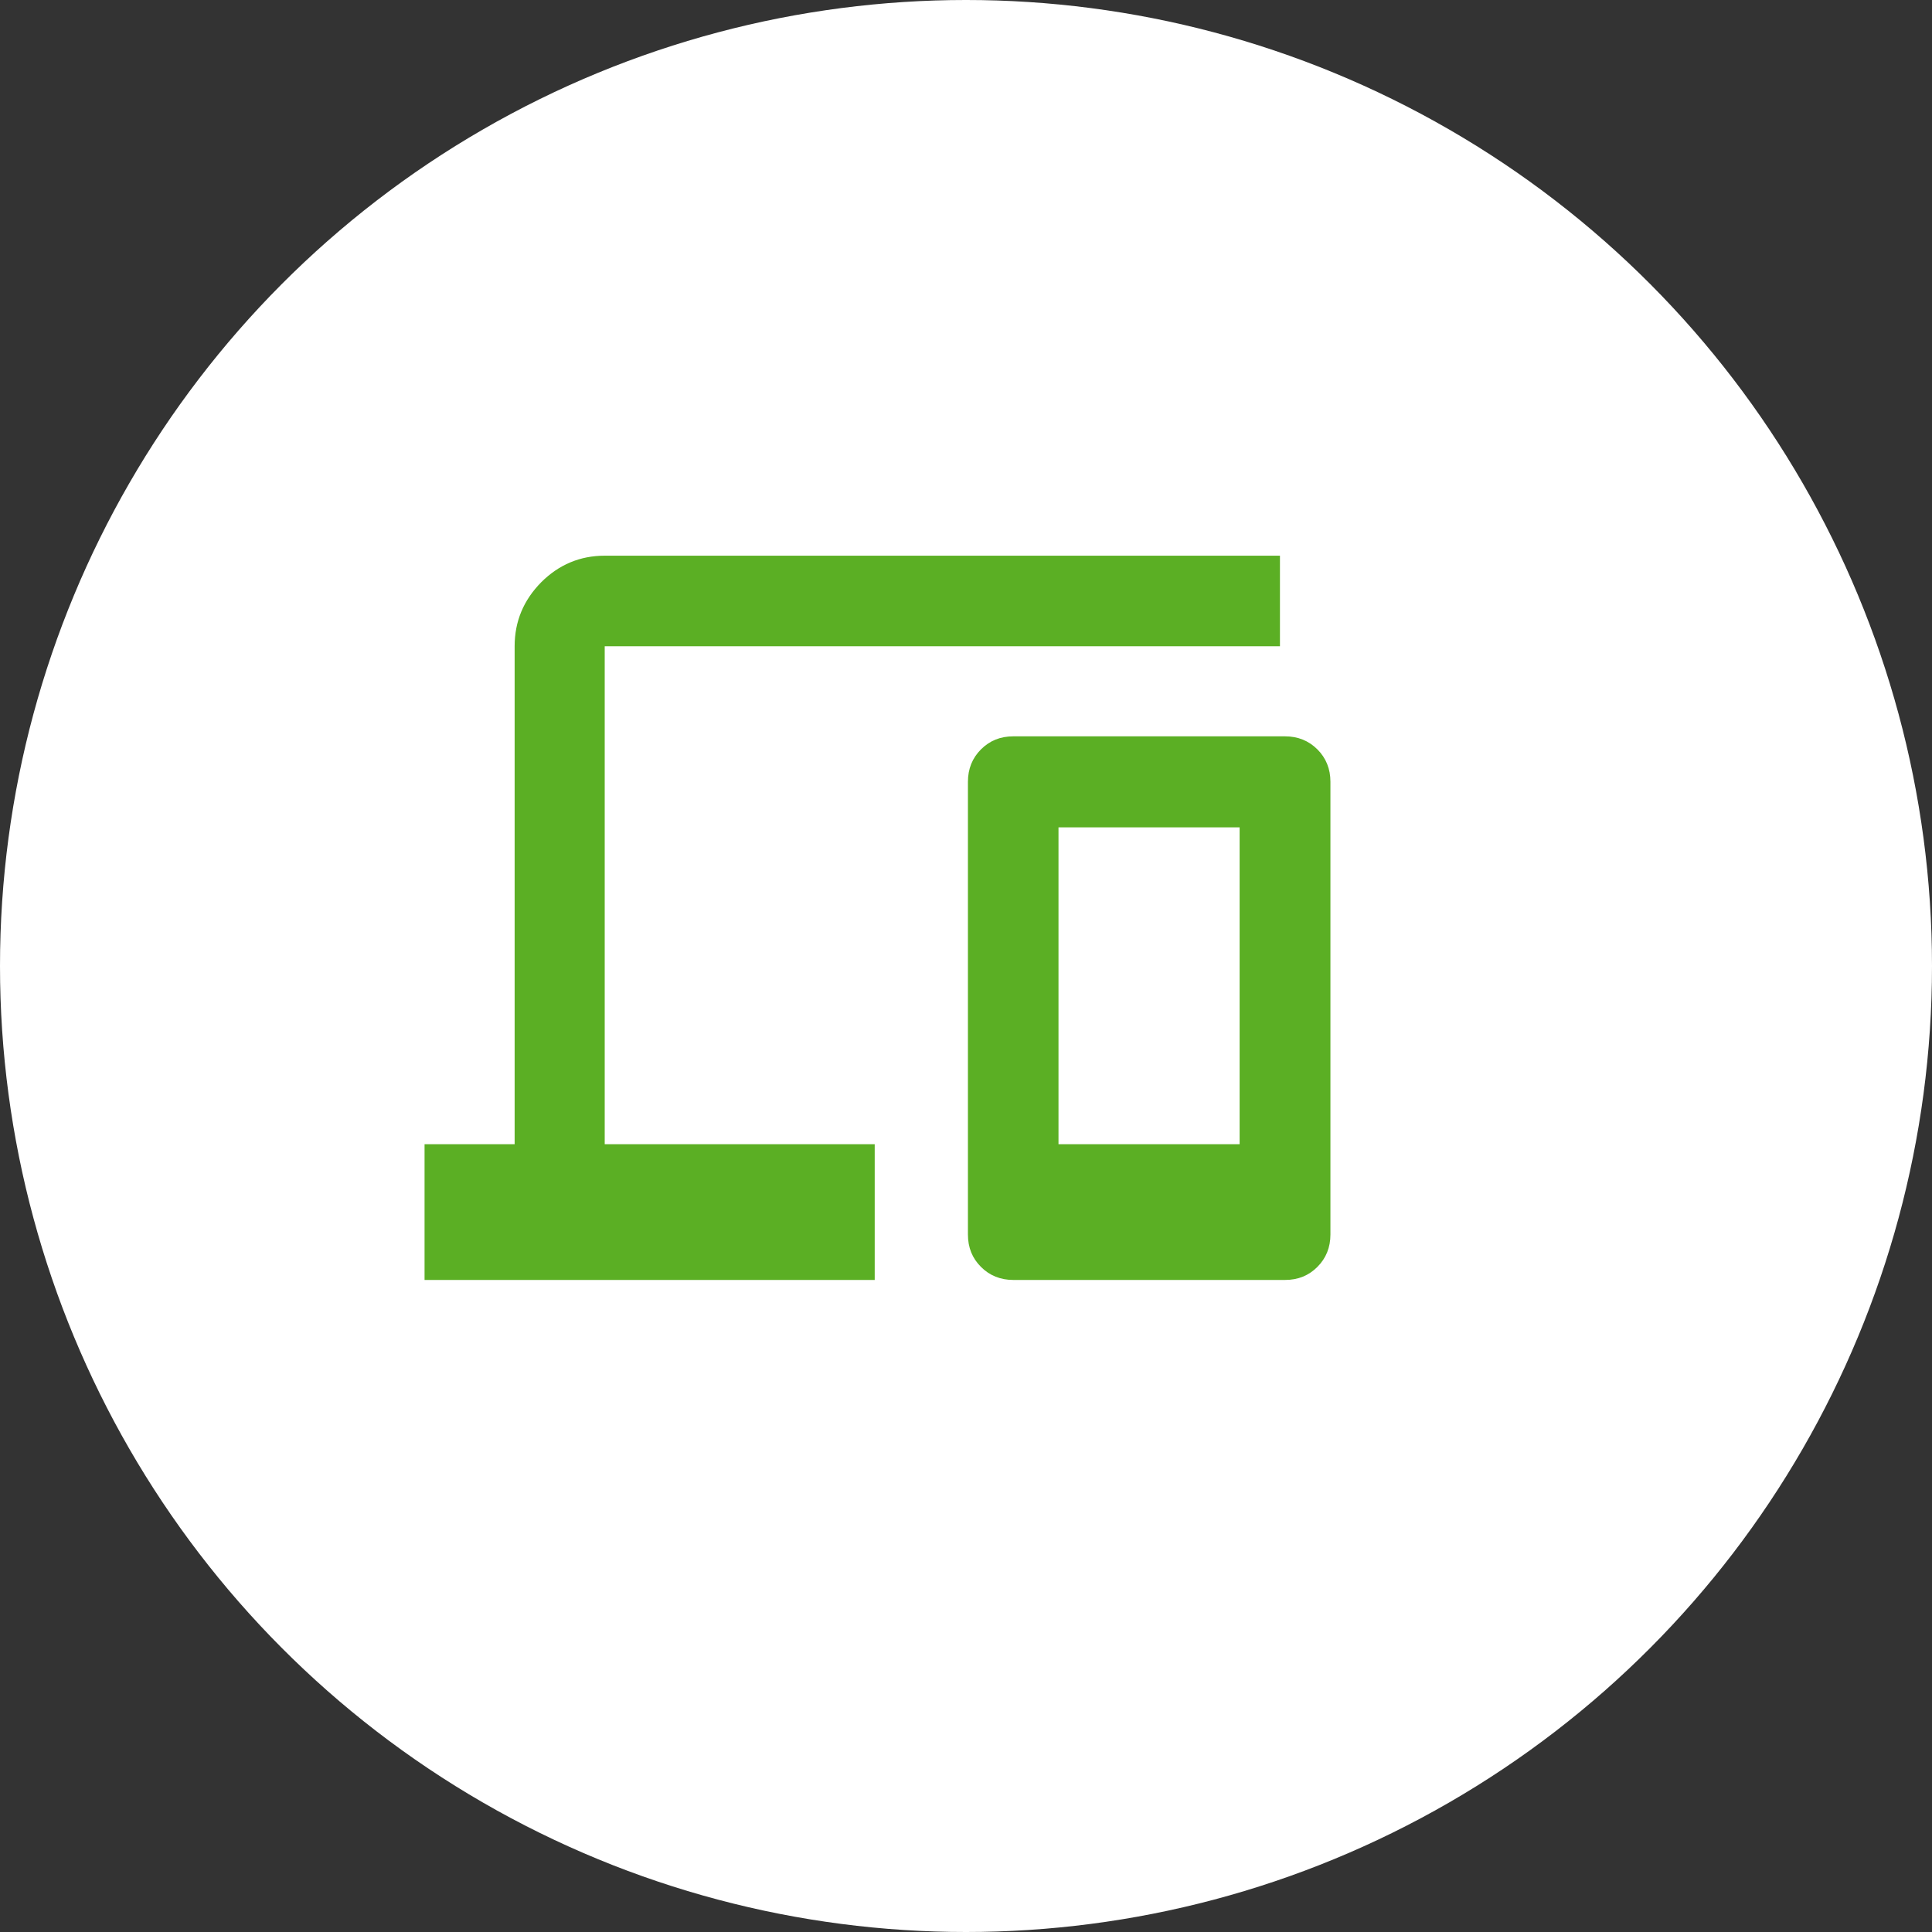
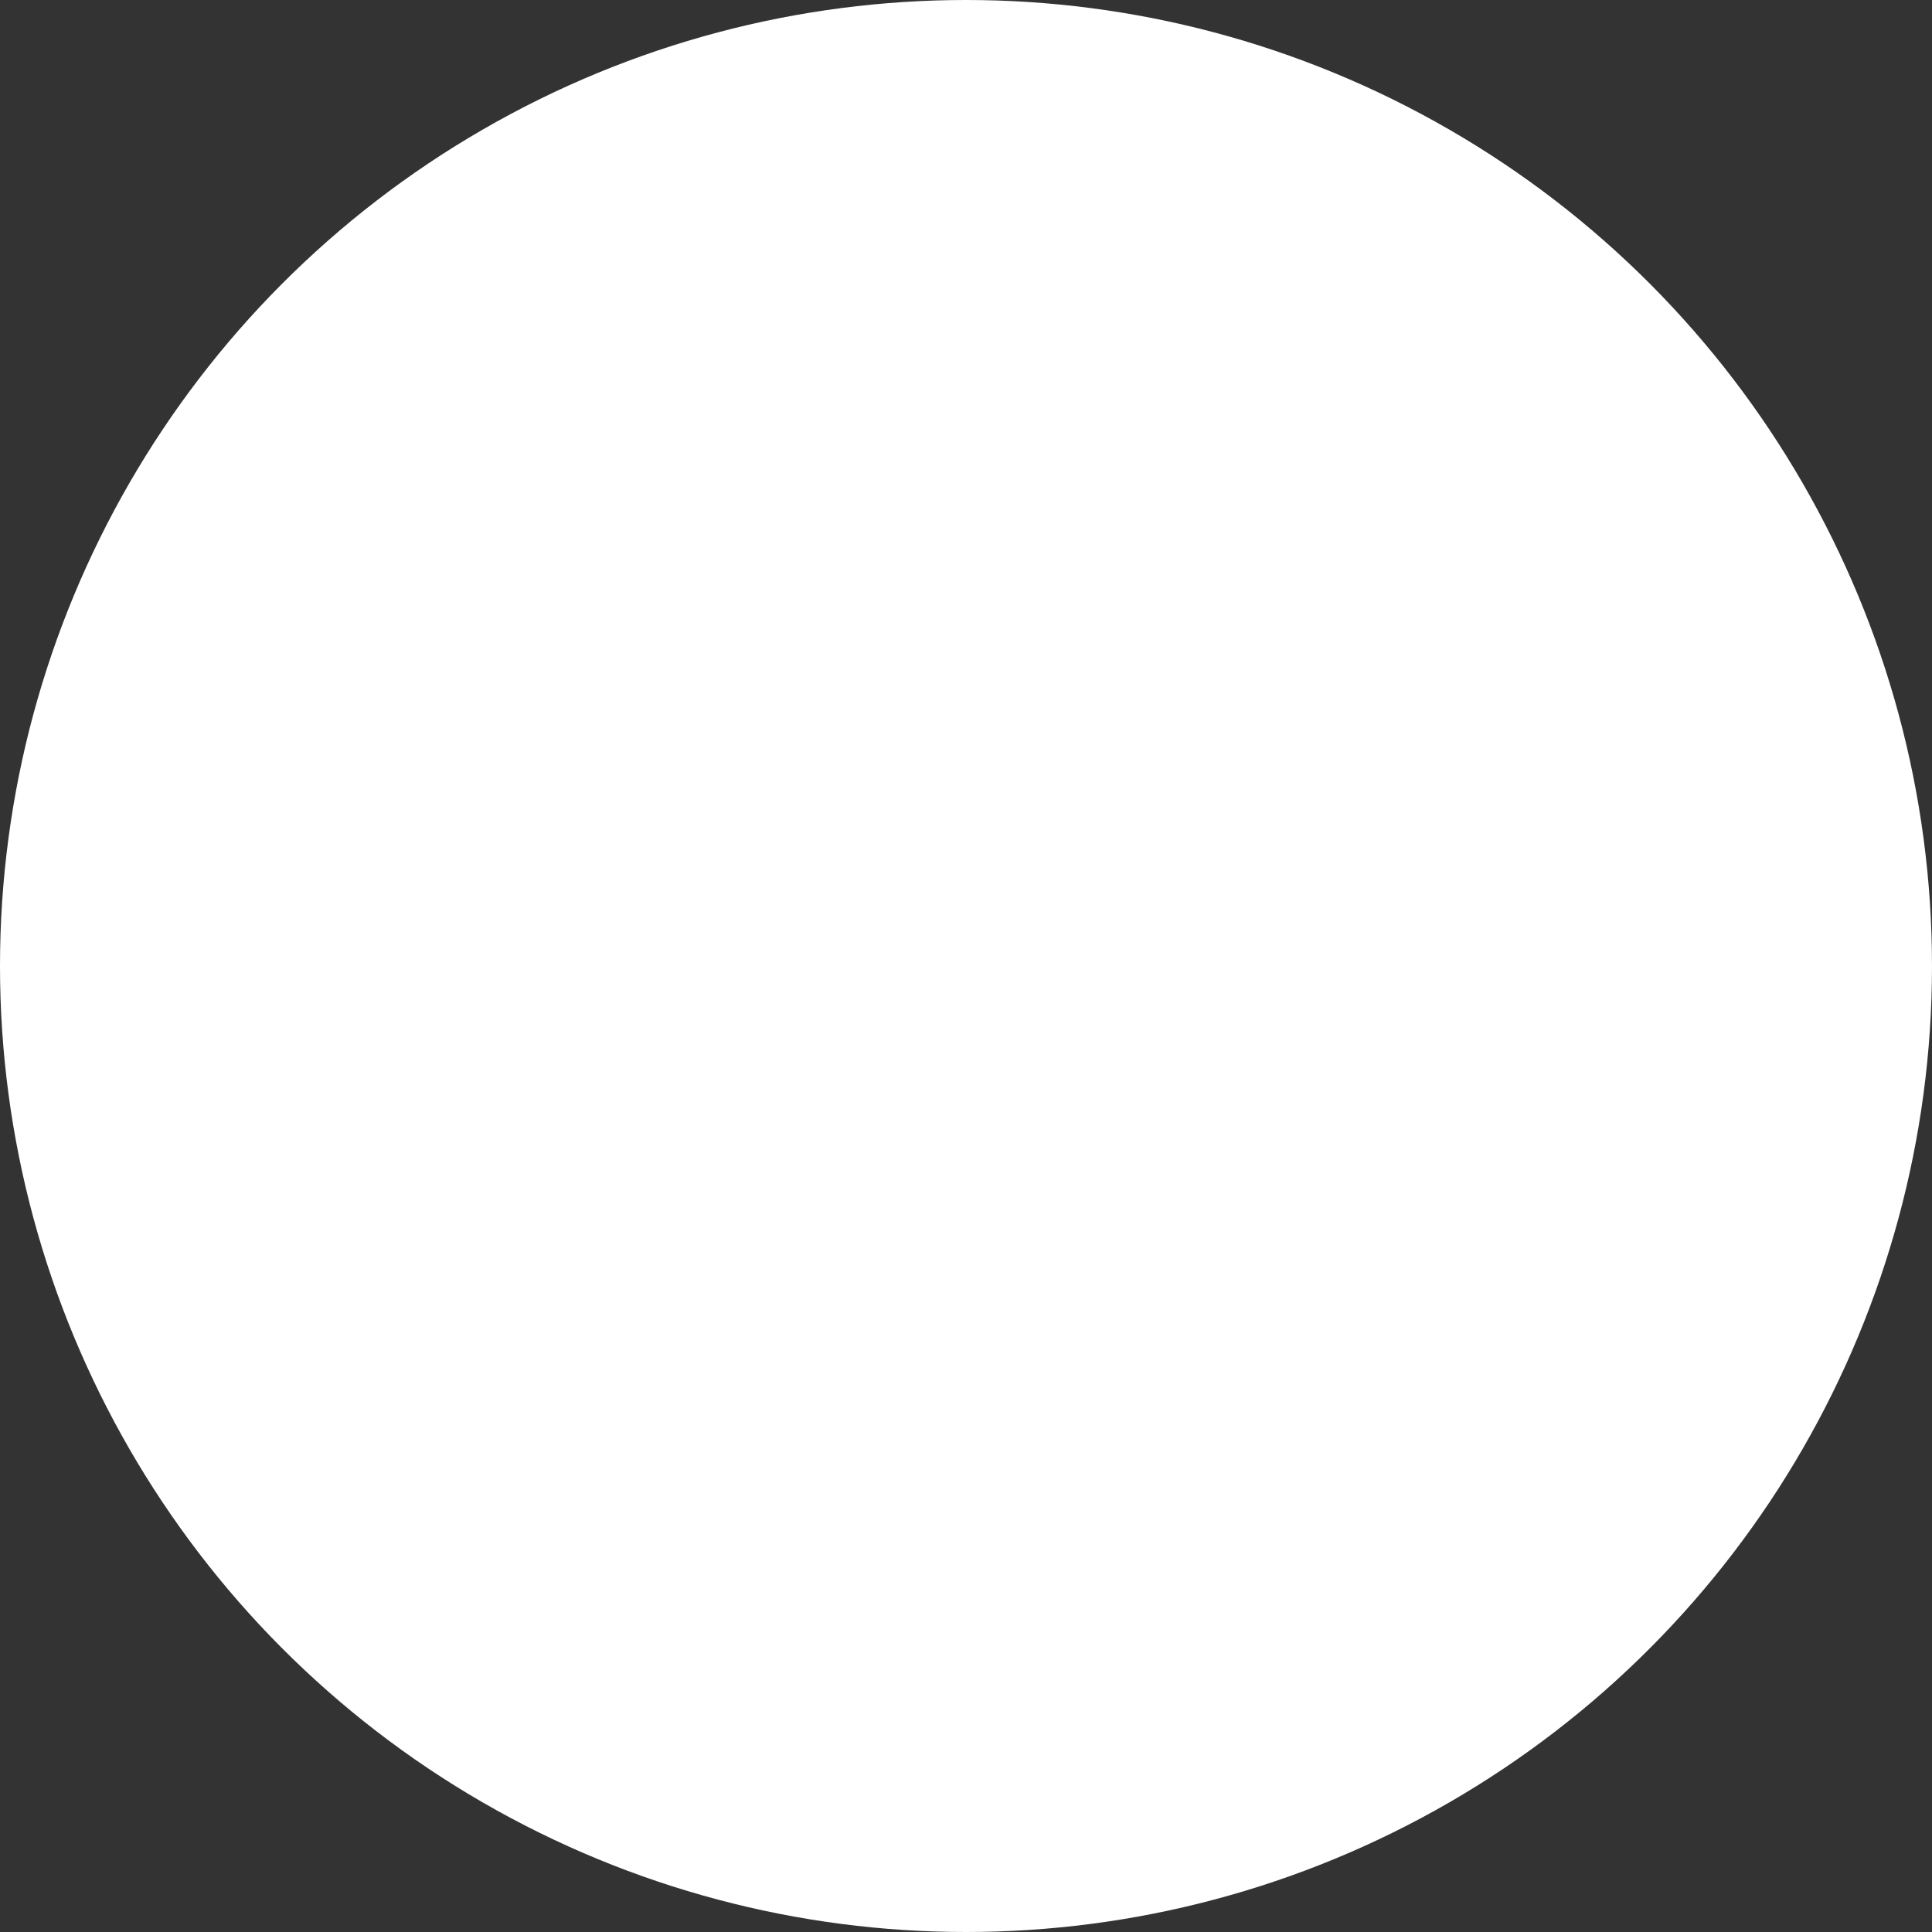
<svg xmlns="http://www.w3.org/2000/svg" id="_レイヤー_2" data-name="レイヤー 2" viewBox="0 0 80 80">
  <rect x="0" y="0" width="80" height="80" fill="#333333" stroke="none" />
  <defs>
    <style>
      .cls-1 {
        fill: #fff;
      }

      .cls-2 {
        fill: #5baf24;
      }
    </style>
  </defs>
  <g id="contents">
    <g>
      <circle class="cls-1" cx="40" cy="40" r="40" />
-       <path class="cls-2" d="M17.58,53v-5.62h3.73v-20.62c0-1.03.37-1.91,1.1-2.65.73-.73,1.61-1.1,2.63-1.1h27.96v3.75h-27.96v20.62h11.18v5.62h-18.64ZM41.96,53c-.53,0-.98-.18-1.34-.54-.36-.36-.54-.8-.54-1.34v-18.75c0-.53.18-.98.54-1.34.36-.36.8-.54,1.34-.54h11.25c.53,0,.98.18,1.34.54s.54.81.54,1.34v18.75c0,.53-.18.98-.54,1.34-.36.36-.8.54-1.34.54h-11.25ZM43.83,47.38h7.5v-13.12h-7.5v13.12Z" />
    </g>
  </g>
</svg>